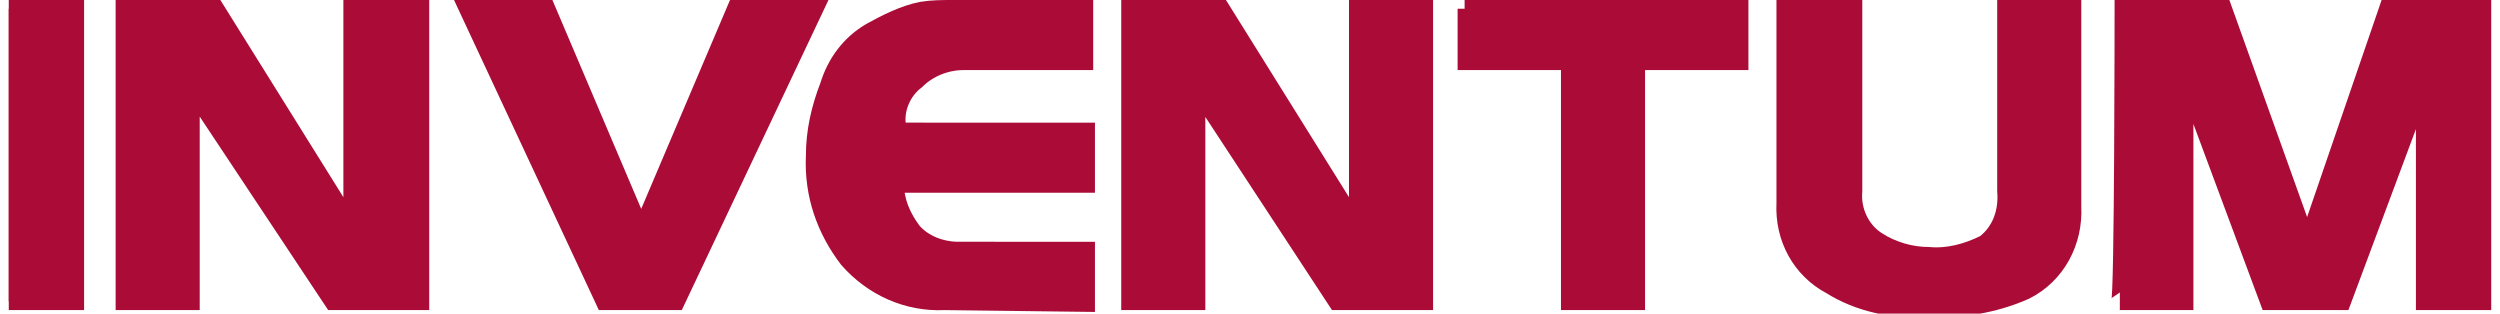
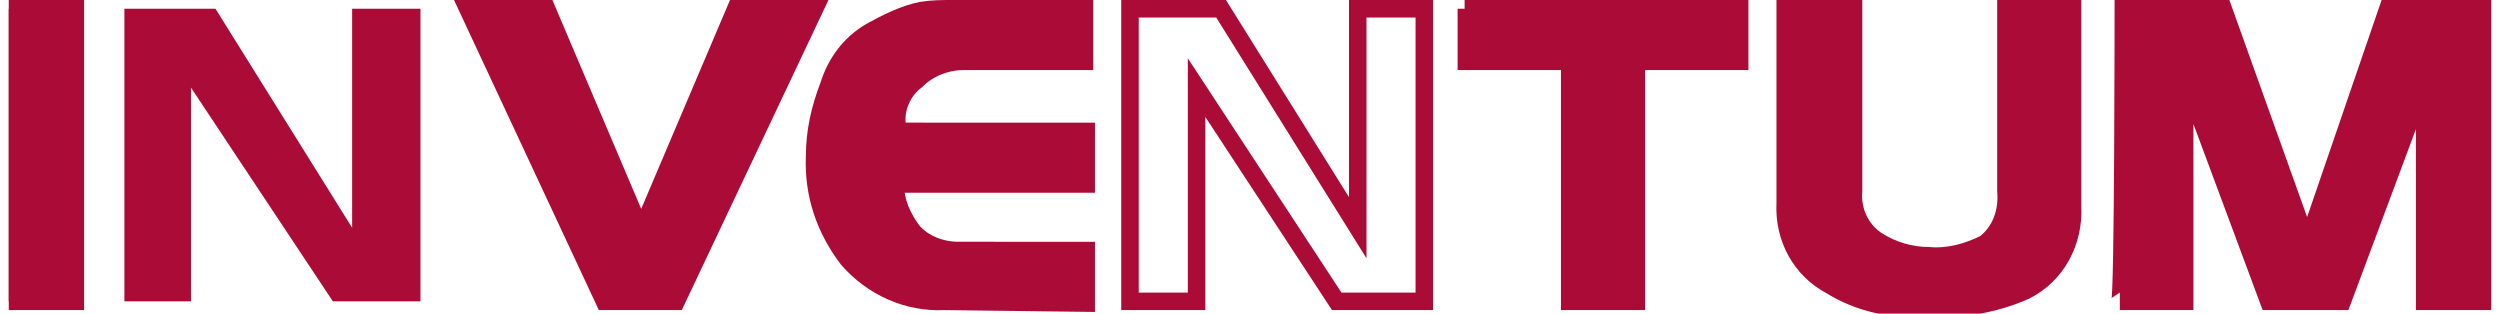
<svg xmlns="http://www.w3.org/2000/svg" xmlns:xlink="http://www.w3.org/1999/xlink" id="Laag_1" viewBox="0 0 142.7 17.9">
  <style>.st1{fill:#ab0c37}.st2{fill:none;stroke:#ab0c37}</style>
  <defs>
    <path id="SVGID_1_" d="M.5-.1h141.7v36H.5z" />
  </defs>
  <clipPath id="SVGID_2_">
    <use xlink:href="#SVGID_1_" overflow="visible" />
  </clipPath>
  <g clip-path="url(#SVGID_2_)">
    <path class="st1" d="M.5.5h3.8v16.7H.5V.5z" />
    <path class="st2" d="M.5.5h3.8v16.7H.5V.5z" />
    <path class="st1" d="M12.3.5L20.1 13V.5H24v16.7h-5L10.9 5v12.2H7.1V.5h5.2z" />
-     <path class="st2" d="M12.3.5L20.1 13V.5H24v16.7h-5L10.9 5v12.2H7.1V.5h5.2z" />
    <path class="st1" d="M31.2.5l5.4 12.7L42 .5h4.5l-7.9 16.7h-4.1L26.7.5h4.5z" />
    <path class="st2" d="M31.2.5l5.4 12.7L42 .5h4.5l-7.9 16.7h-4.1L26.7.5h4.5z" />
    <path class="st1" d="M53.9 17.2c-2.1.1-4.1-.8-5.5-2.4-1.3-1.7-2-3.7-1.9-5.9 0-1.4.3-2.7.8-4 .4-1.3 1.2-2.4 2.4-3.1.9-.5 1.9-1 2.9-1.2.6-.1 1.2-.1 1.8-.1h7.5v3H55c-1 0-2 .4-2.7 1.1-.8.6-1.2 1.6-1.1 2.5v.4H62v3H51.1c0 1 .4 1.9 1 2.7.6.7 1.6 1.1 2.6 1.1H62v3l-8.1-.1z" />
    <path class="st2" d="M53.9 17.2c-2.1.1-4.1-.8-5.5-2.4-1.3-1.7-2-3.7-1.9-5.9 0-1.4.3-2.7.8-4 .4-1.3 1.2-2.4 2.4-3.1.9-.5 1.9-1 2.9-1.2.6-.1 1.2-.1 1.8-.1h7.5v3H55c-1 0-2 .4-2.7 1.1-.8.6-1.2 1.6-1.1 2.5v.4H62v3H51.1c0 1 .4 1.9 1 2.7.6.7 1.6 1.1 2.6 1.1H62v3l-8.1-.1z" />
-     <path class="st1" d="M69.7.5L77.5 13V.5h3.8v16.7h-5L68.3 5v12.2h-3.8V.5h5.2z" />
    <path class="st2" d="M69.7.5L77.5 13V.5h3.8v16.7h-5L68.3 5v12.2h-3.8V.5h5.2z" />
    <path class="st1" d="M83.6.5h15.7v3h-5.9v13.7h-3.8V3.5h-5.9v-3z" />
    <path class="st2" d="M83.6.5h15.7v3h-5.9v13.7h-3.8V3.5h-5.9v-3z" />
    <path class="st1" d="M105.8.5v10.4c-.1 1.1.4 2.2 1.3 2.8.9.6 2 .9 3 .9 1.1.1 2.2-.2 3.2-.7.9-.7 1.3-1.8 1.2-3V.5h3.8v11.3c.1 2-.9 3.9-2.7 4.8-1.8.8-3.8 1.1-5.7 1-1.9.1-3.8-.3-5.4-1.3-1.7-.9-2.7-2.7-2.6-4.7V.5h3.9z" />
    <path class="st2" d="M105.8.5v10.4c-.1 1.1.4 2.2 1.3 2.8.9.6 2 .9 3 .9 1.1.1 2.2-.2 3.2-.7.9-.7 1.3-1.8 1.2-3V.5h3.8v11.3c.1 2-.9 3.9-2.7 4.8-1.8.8-3.8 1.1-5.7 1-1.9.1-3.8-.3-5.4-1.3-1.7-.9-2.7-2.7-2.6-4.7V.5h3.9z" />
    <path class="st1" d="M121.2.5h5.7l4.8 13.4L136.3.5h5.8v16.7h-3.7V4.6l-4.7 12.6h-4.2l-4.8-12.9v12.9H121c.2 0 .2-16.7.2-16.7z" />
    <path class="st2" d="M121.2.5h5.7l4.8 13.4L136.3.5h5.8v16.7h-3.7V4.6l-4.7 12.6h-4.2l-4.8-12.9v12.9H121c.2 0 .2-16.7.2-16.7z" />
  </g>
</svg>